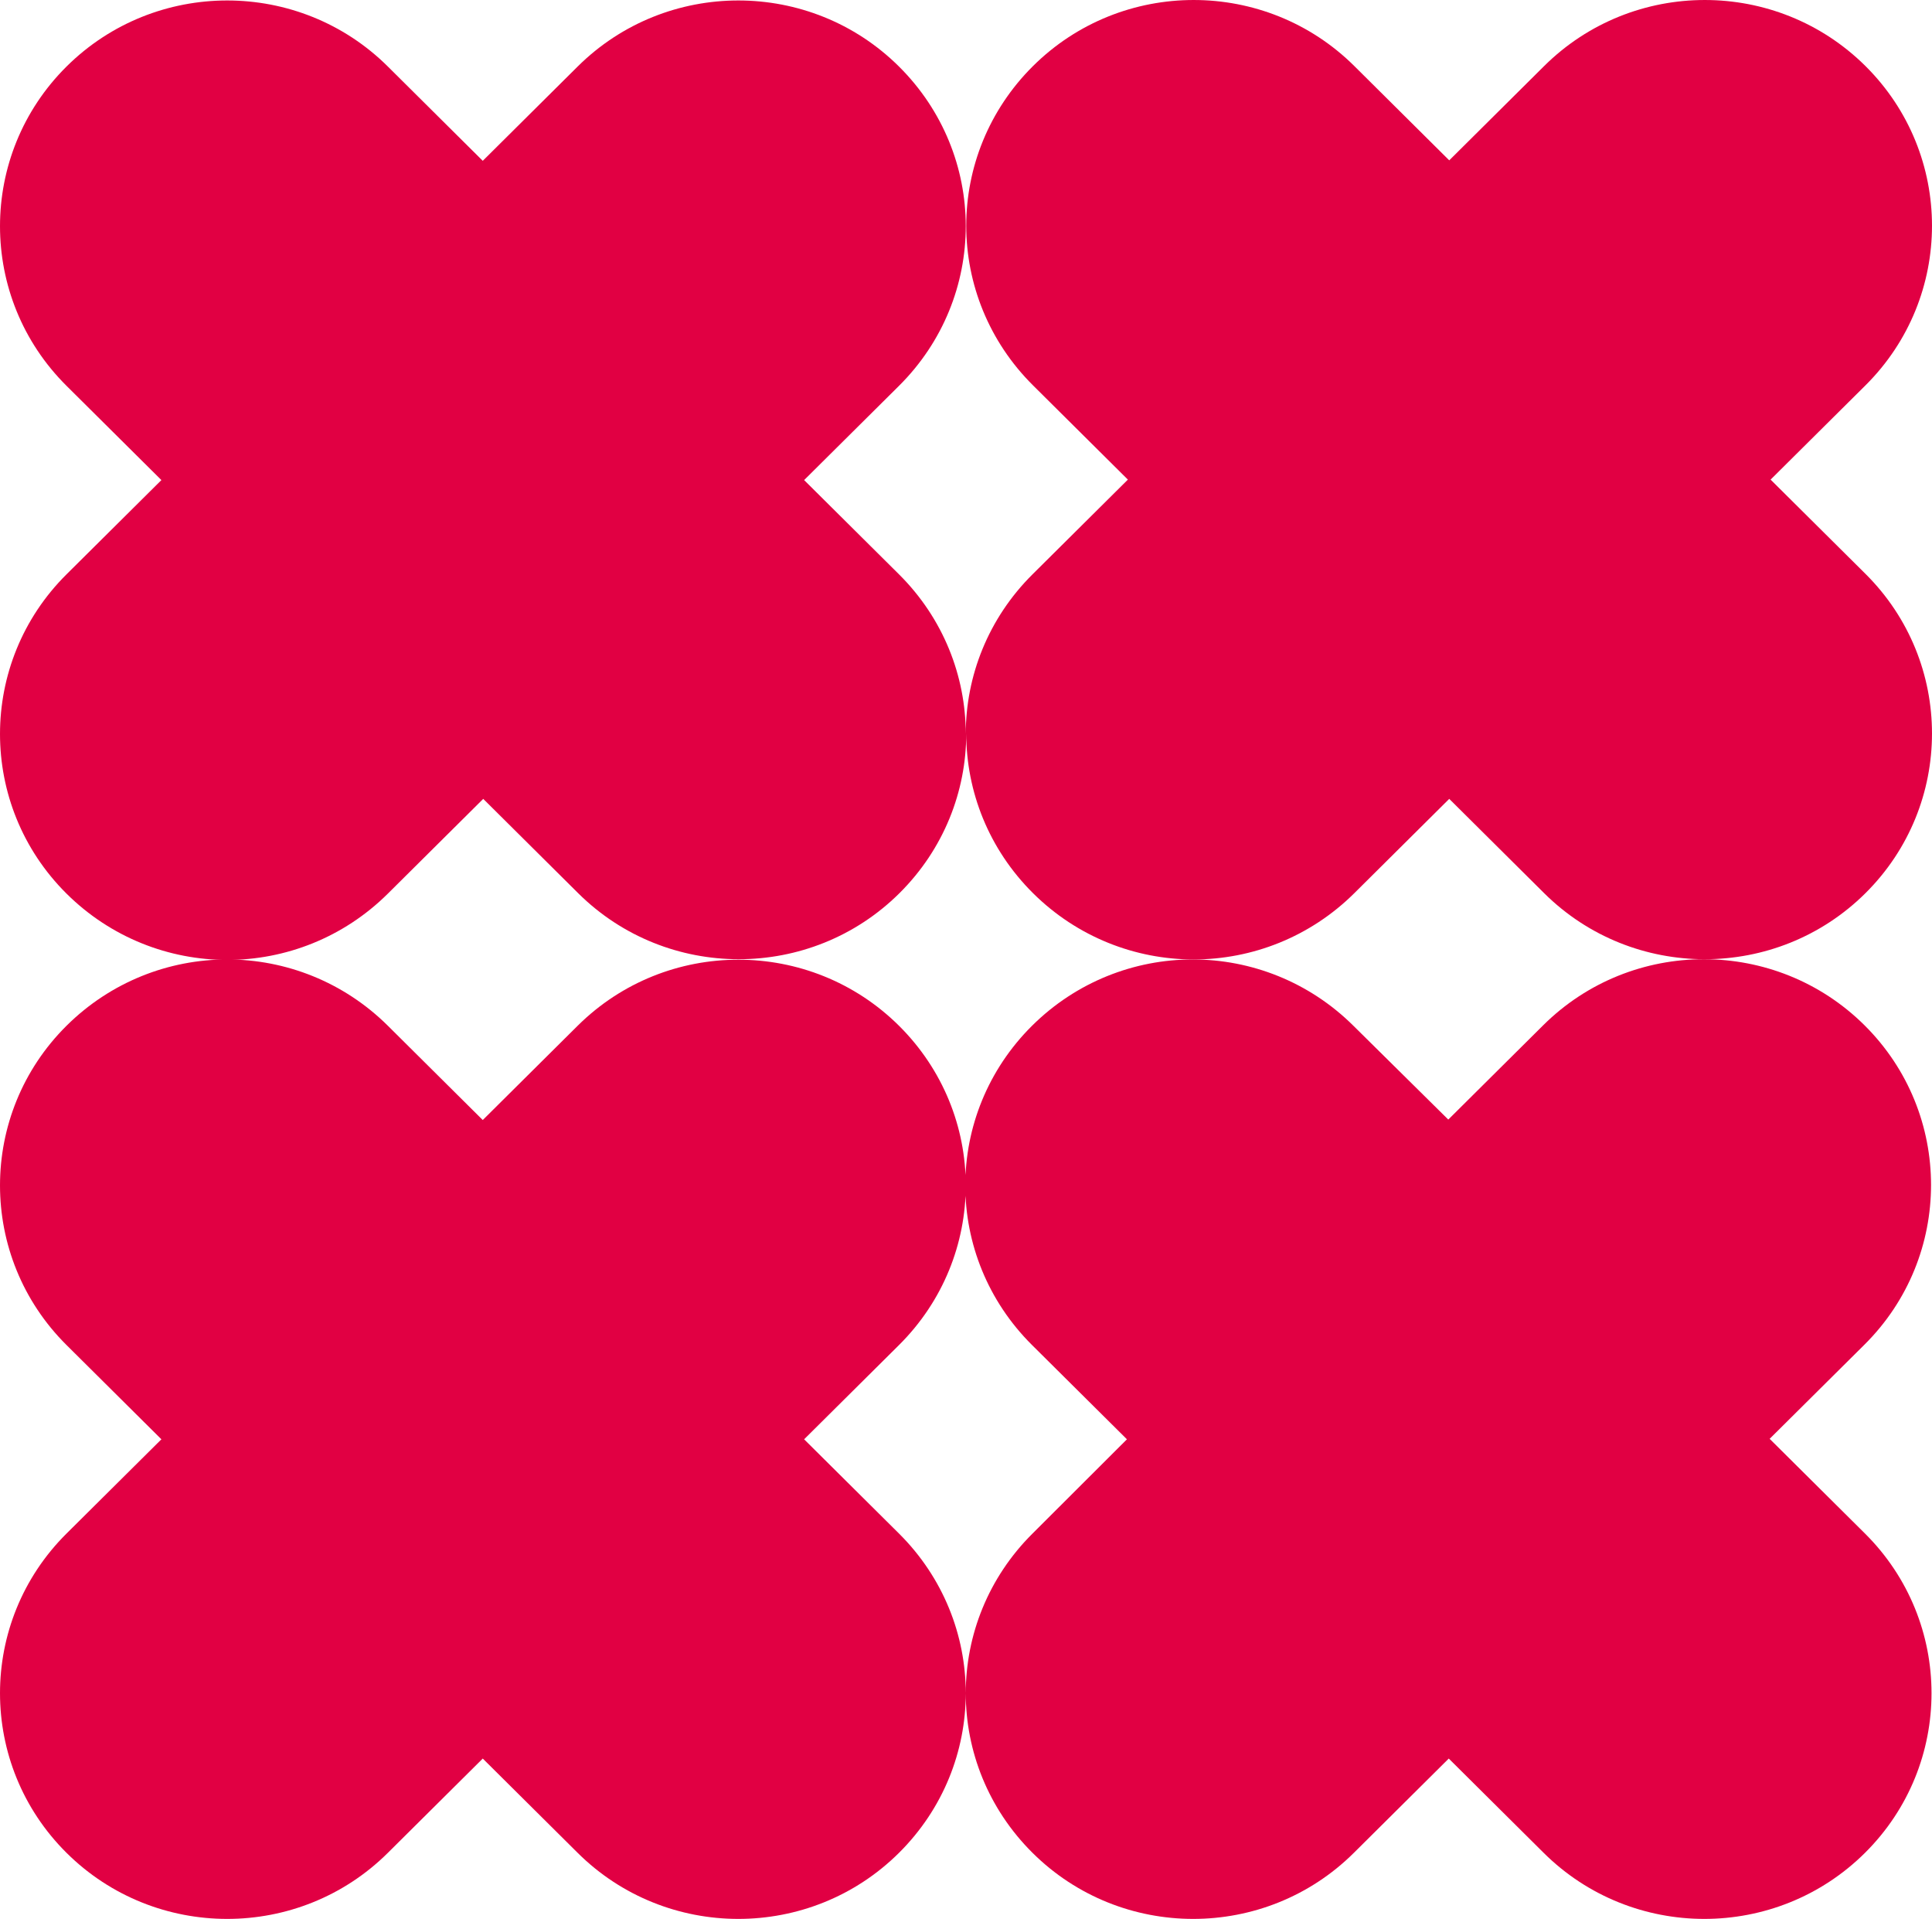
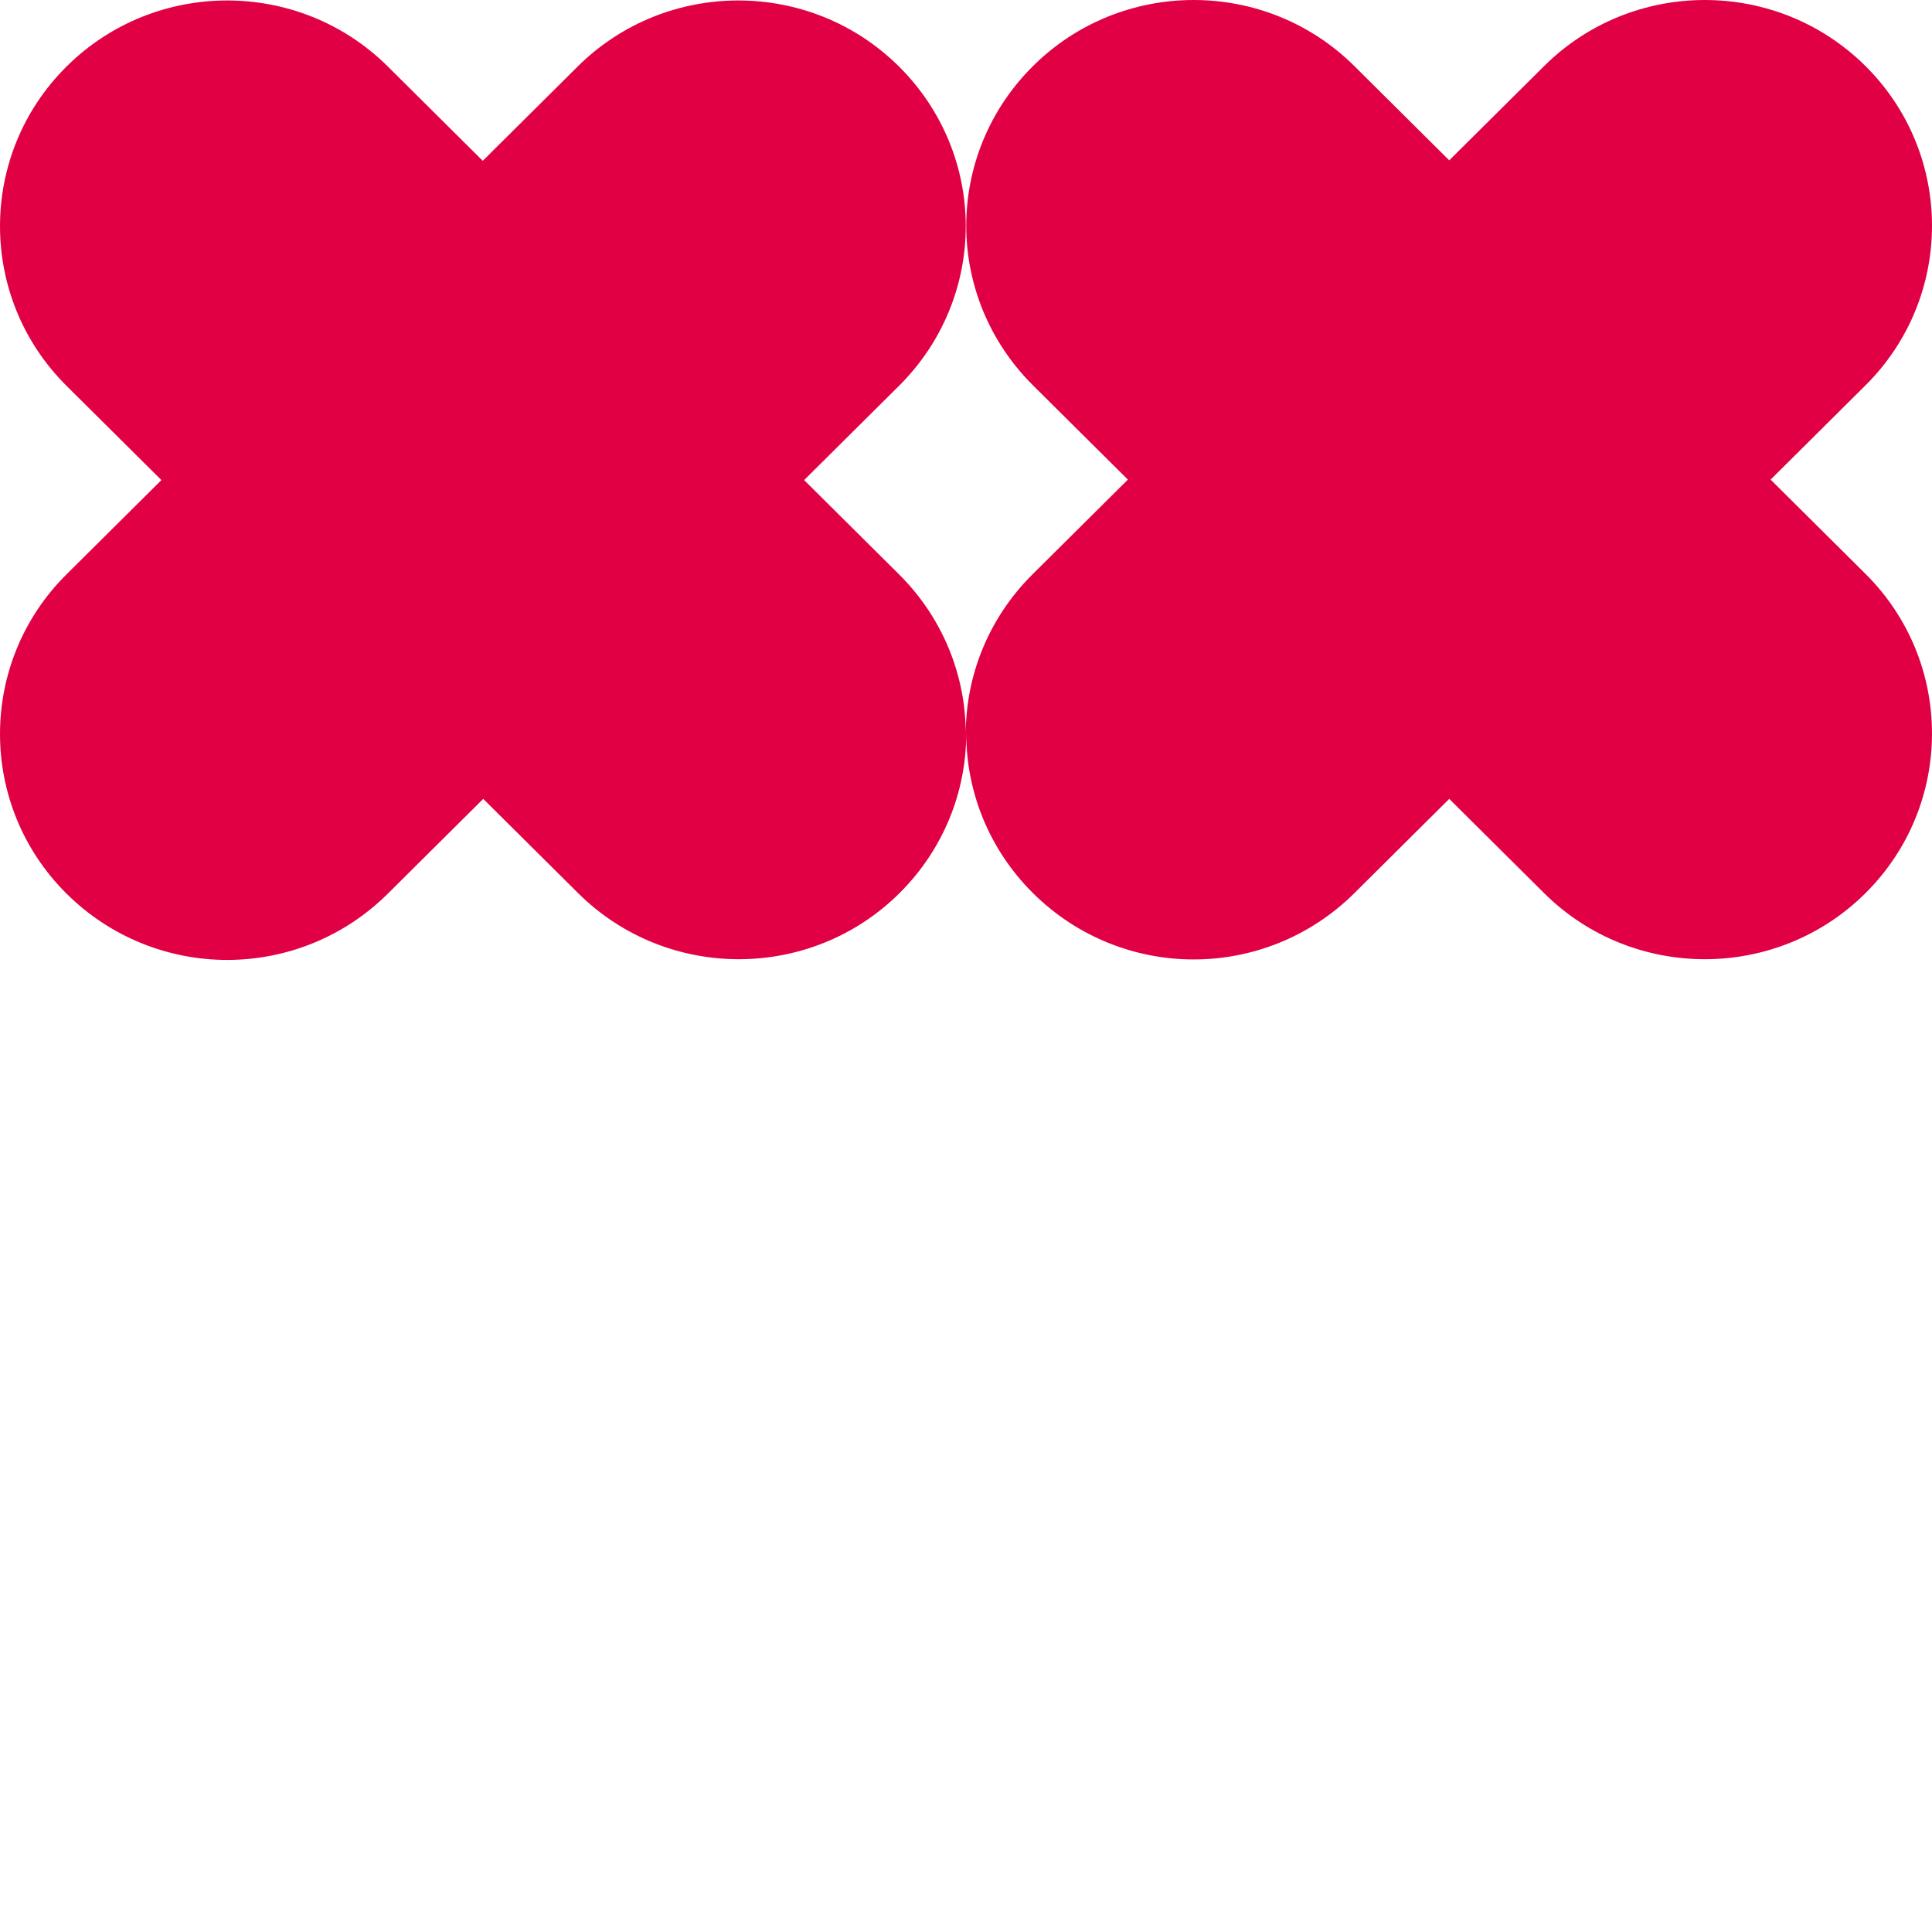
<svg xmlns="http://www.w3.org/2000/svg" width="146" height="145" viewBox="0 0 146 145" fill="none">
  <path d="M36.518 60.366L43.688 67.489C50.39 74.147 61.272 74.147 67.974 67.489C71.325 64.16 73.018 59.793 73.018 55.426C73.018 59.793 74.712 64.16 78.062 67.489C81.413 70.818 85.809 72.5 90.205 72.5C94.601 72.5 98.997 70.818 102.348 67.489L109.518 60.366L116.688 67.489C123.39 74.147 134.272 74.147 140.974 67.489C147.675 60.831 147.675 50.022 140.974 43.364L133.803 36.241L140.974 29.118C147.675 22.46 147.675 11.651 140.974 4.993C134.272 -1.664 123.39 -1.664 116.688 4.993L109.518 12.116L102.348 4.993C95.646 -1.664 84.764 -1.664 78.062 4.993C74.712 8.322 73.018 12.689 73.018 17.056C73.018 21.422 74.712 25.789 78.062 29.118L85.233 36.241L78.026 43.4C74.675 46.729 72.982 51.095 72.982 55.462C72.982 51.095 71.288 46.729 67.938 43.4L60.767 36.277L67.938 29.154C71.288 25.825 72.982 21.458 72.982 17.091C72.982 12.725 71.288 8.358 67.938 5.029C61.236 -1.629 50.354 -1.629 43.652 5.029L36.482 12.152L29.312 5.029C22.61 -1.629 11.728 -1.629 5.026 5.029C-1.675 11.687 -1.675 22.496 5.026 29.154L12.197 36.277L5.026 43.4C-1.675 50.057 -1.675 60.867 5.026 67.525C8.377 70.853 12.773 72.536 17.169 72.536C21.565 72.536 25.961 70.853 29.312 67.525L36.518 60.366Z" fill="#E10043" />
-   <path d="M133.731 108.723L140.902 101.601C147.603 94.943 147.603 84.133 140.902 77.476C134.2 70.818 123.318 70.818 116.616 77.476L109.446 84.599L102.276 77.511C98.925 74.183 94.529 72.5 90.133 72.5C85.737 72.5 81.341 74.183 77.99 77.511C74.639 80.84 72.946 85.207 72.946 89.574C72.946 93.941 74.639 98.308 77.99 101.636L85.161 108.759L78.026 115.882C74.675 119.211 72.982 123.578 72.982 127.945C72.982 123.578 71.288 119.211 67.938 115.882L60.767 108.759L67.938 101.636C71.288 98.308 72.982 93.941 72.982 89.574C72.982 85.207 71.288 80.84 67.938 77.511C61.236 70.854 50.354 70.854 43.652 77.511L36.482 84.634L29.312 77.511C25.961 74.183 21.565 72.5 17.169 72.5C12.773 72.5 8.377 74.183 5.026 77.511C-1.675 84.169 -1.675 94.979 5.026 101.636L12.197 108.759L5.026 115.882C-1.675 122.54 -1.675 133.349 5.026 140.007C11.728 146.665 22.61 146.665 29.312 140.007L36.482 132.884L43.652 140.007C50.354 146.665 61.236 146.665 67.938 140.007C71.288 136.678 72.982 132.311 72.982 127.945C72.982 132.311 74.675 136.678 78.026 140.007C84.728 146.665 95.61 146.665 102.312 140.007L109.482 132.884L116.652 140.007C123.354 146.665 134.236 146.665 140.938 140.007C147.639 133.349 147.639 122.54 140.938 115.882L133.731 108.723Z" fill="#E10043" />
</svg>